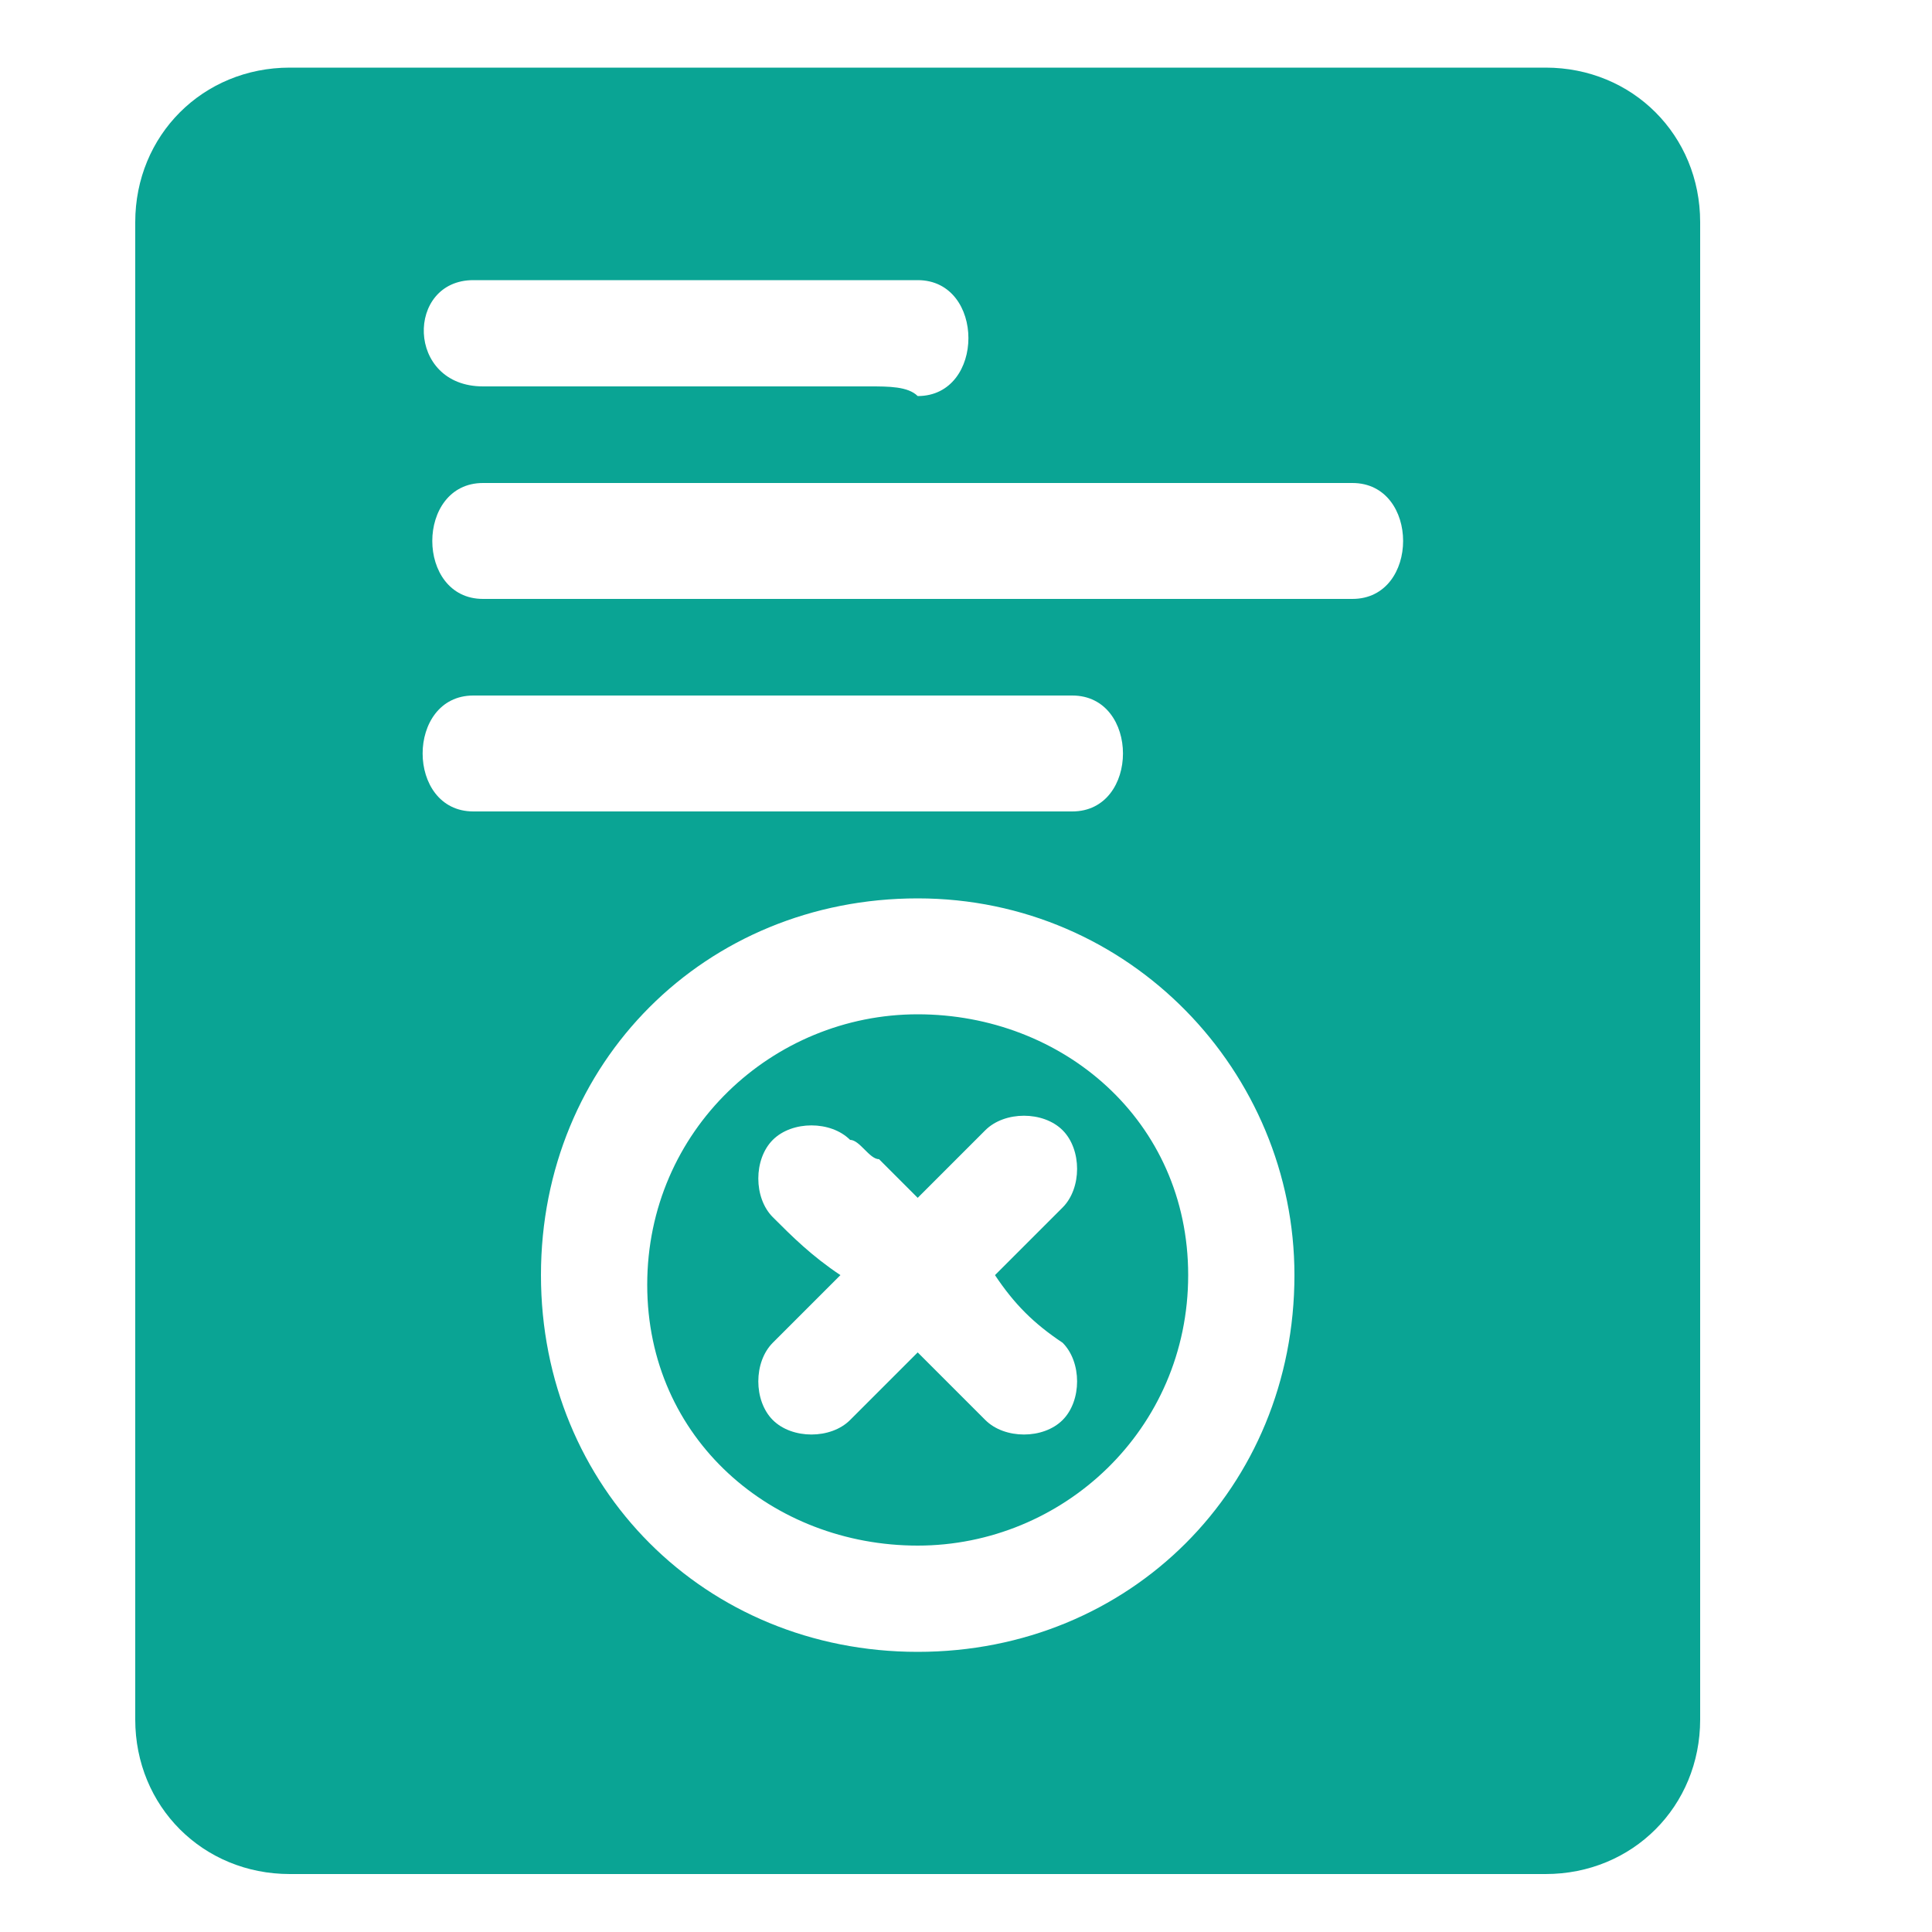
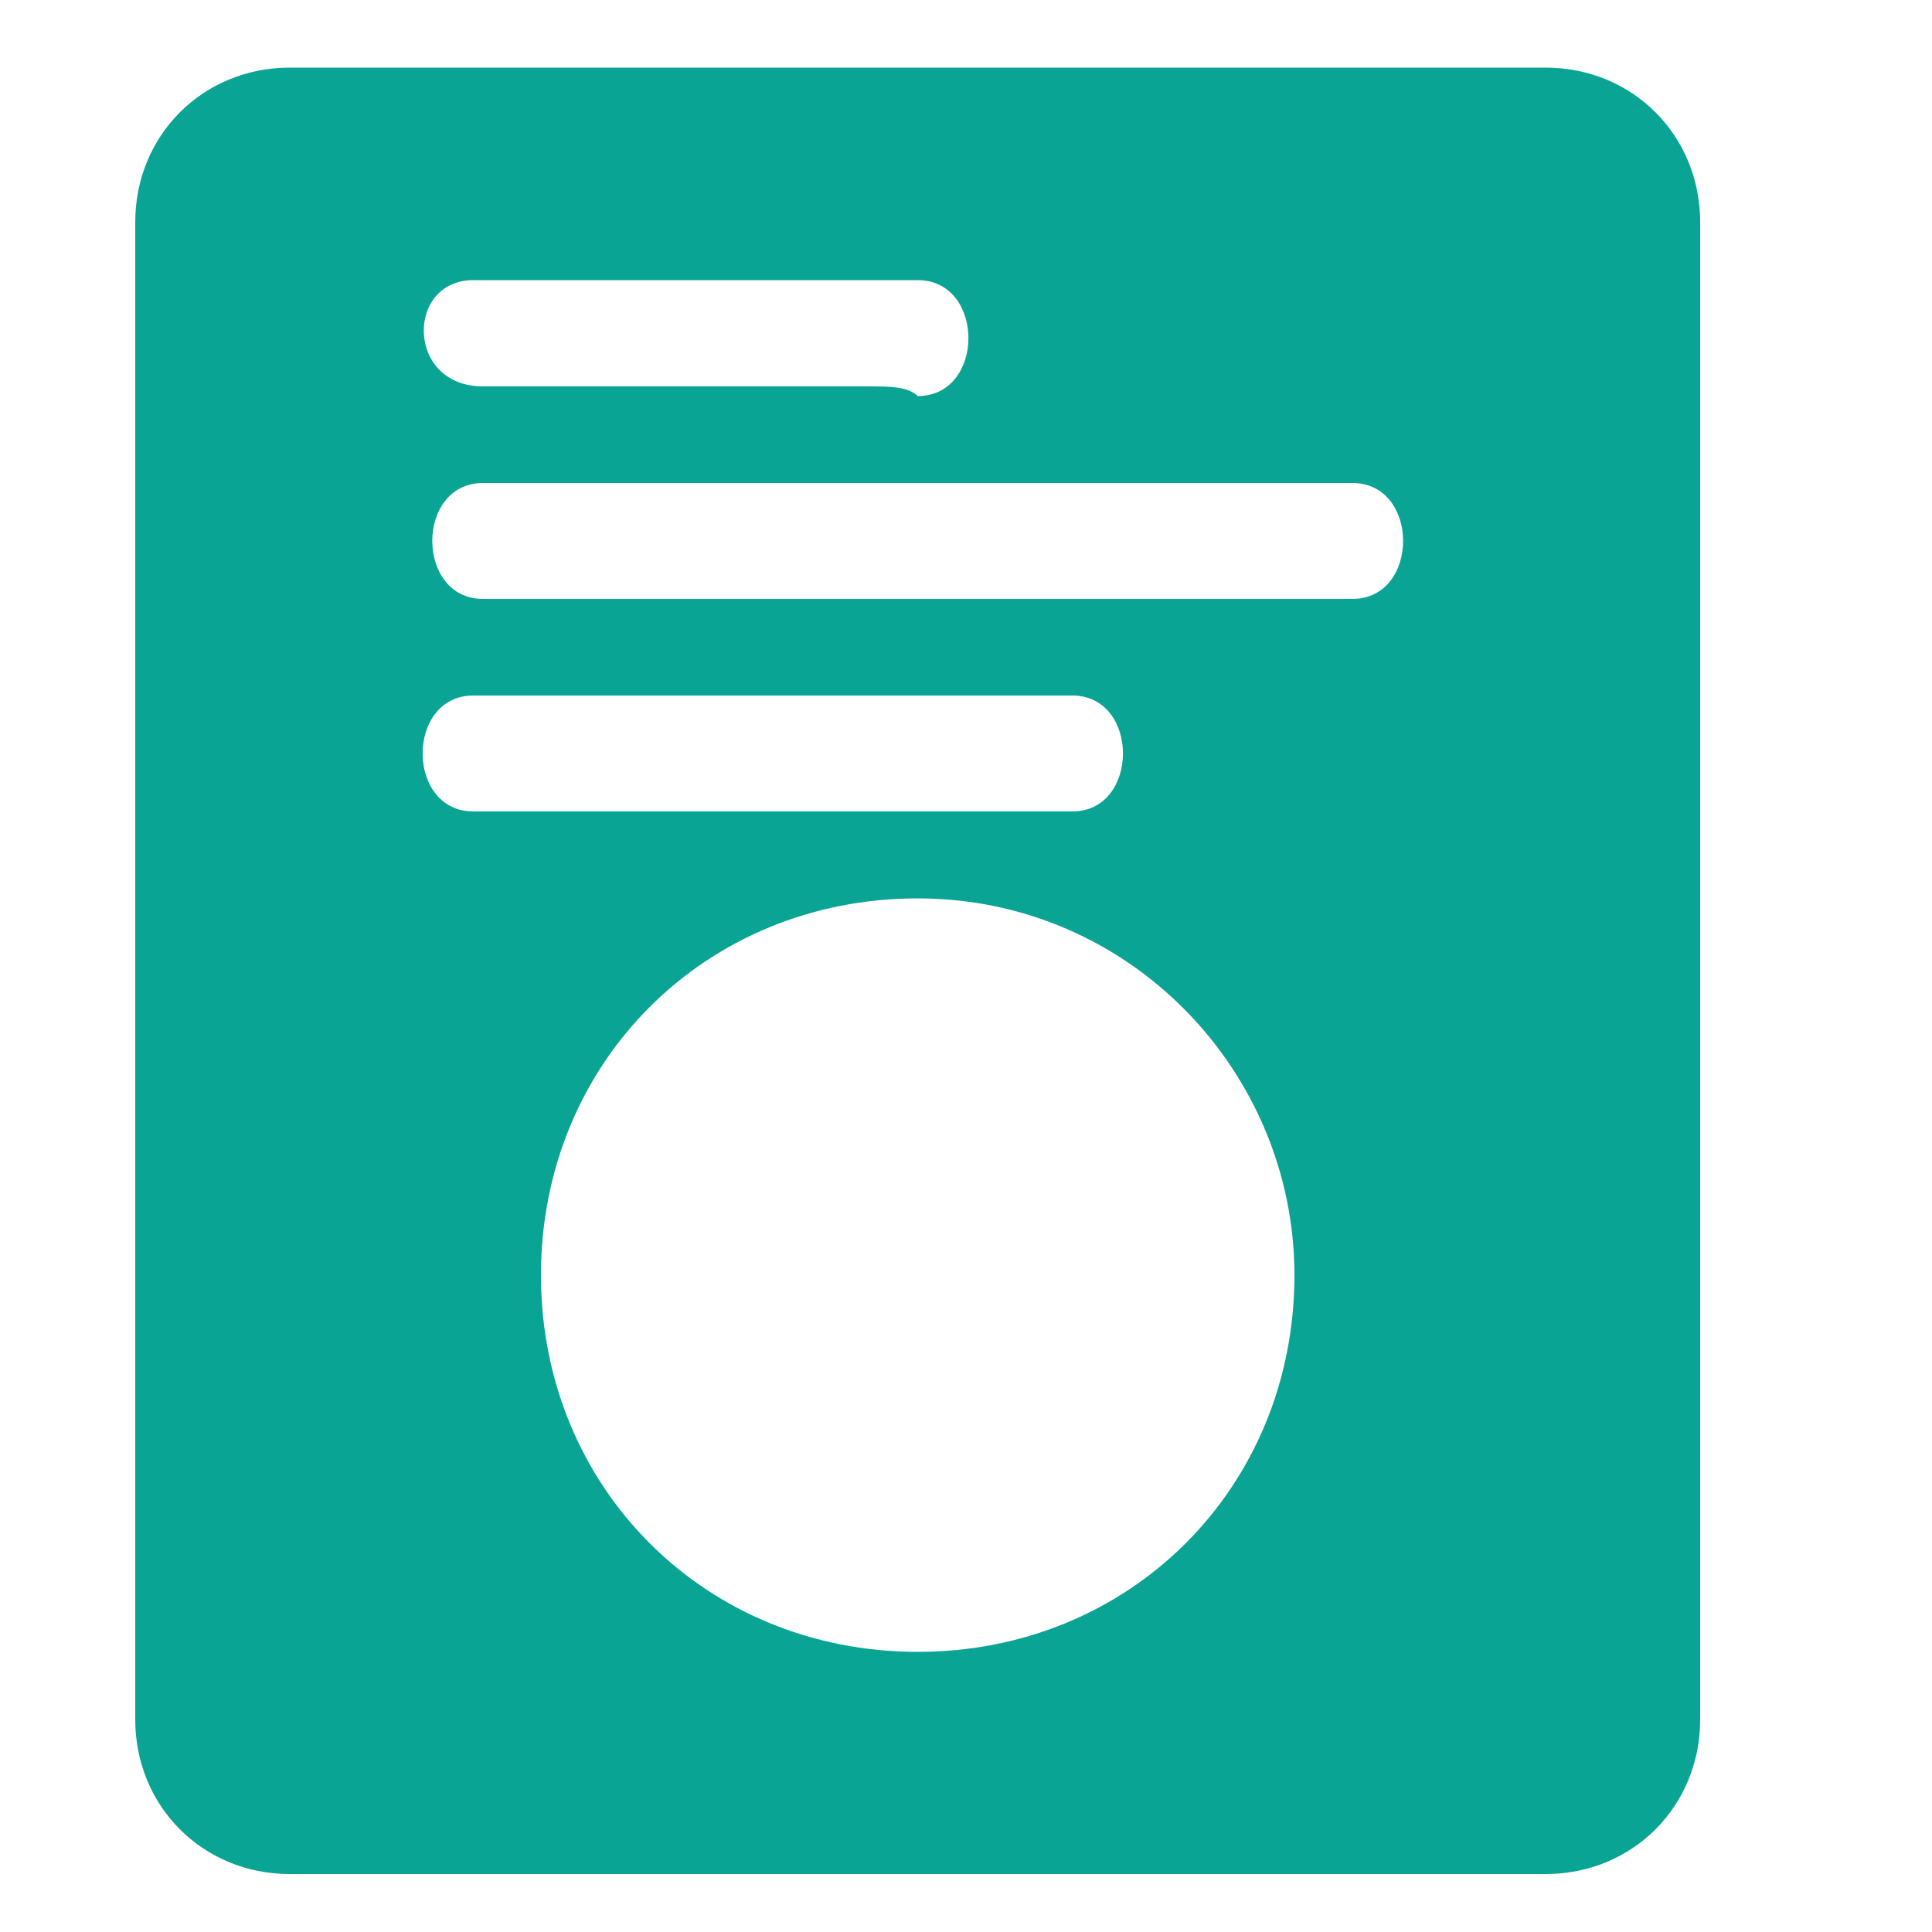
<svg xmlns="http://www.w3.org/2000/svg" version="1.1" id="Layer_1" x="0px" y="0px" viewBox="0 0 20 20" style="enable-background:new 0 0 20 20;" xml:space="preserve">
  <style type="text/css">
	.st0{fill:#0AA494;}
	.st1{fill-rule:evenodd;clip-rule:evenodd;fill:#0AA494;}
</style>
  <g>
-     <path class="st0" d="M9.5,10.5c-1.5,0-2.8,1.2-2.8,2.8S8,16,9.5,16s2.8-1.2,2.8-2.8S11,10.5,9.5,10.5z M11,13.9   c0.2,0.2,0.2,0.6,0,0.8s-0.6,0.2-0.8,0c-0.1-0.1-0.2-0.2-0.3-0.3c-0.1-0.1-0.3-0.3-0.4-0.4c-0.2,0.2-0.4,0.4-0.7,0.7   c-0.2,0.2-0.6,0.2-0.8,0c-0.2-0.2-0.2-0.6,0-0.8c0.1-0.1,0.2-0.2,0.3-0.3l0.4-0.4C8.4,13,8.2,12.8,8,12.6c-0.2-0.2-0.2-0.6,0-0.8   c0.2-0.2,0.6-0.2,0.8,0C8.9,11.8,9,12,9.1,12c0.1,0.1,0.3,0.3,0.4,0.4l0.7-0.7c0.2-0.2,0.6-0.2,0.8,0c0.2,0.2,0.2,0.6,0,0.8   c-0.1,0.1-0.2,0.2-0.3,0.3c-0.1,0.1-0.3,0.3-0.4,0.4C10.5,13.5,10.7,13.7,11,13.9z" />
    <path class="st0" d="M16,0.7H3c-0.9,0-1.6,0.7-1.6,1.6v15.5c0,0.9,0.7,1.6,1.6,1.6h13c0.9,0,1.6-0.7,1.6-1.6V2.3   C17.6,1.4,16.9,0.7,16,0.7z M12.9,6.2c-2.6,0-5.3,0-7.9,0C4.3,6.2,4.3,5,5,5h1.1H14c0.7,0,0.7,1.2,0,1.2   C13.6,6.2,13.3,6.2,12.9,6.2z M13.4,13.2c0,2.2-1.7,3.9-3.9,3.9s-3.9-1.7-3.9-3.9s1.7-3.9,3.9-3.9S13.4,11.1,13.4,13.2z M4.9,2.9   h0.6h4c0.7,0,0.7,1.2,0,1.2C9.4,4,9.2,4,9,4c-1.4,0-2.7,0-4,0C4.2,4,4.2,2.9,4.9,2.9z M4.9,7.2h0.8h5.4c0.7,0,0.7,1.2,0,1.2   c-0.3,0-0.5,0-0.8,0c-1.8,0-3.6,0-5.4,0C4.2,8.4,4.2,7.2,4.9,7.2z" />
  </g>
</svg>